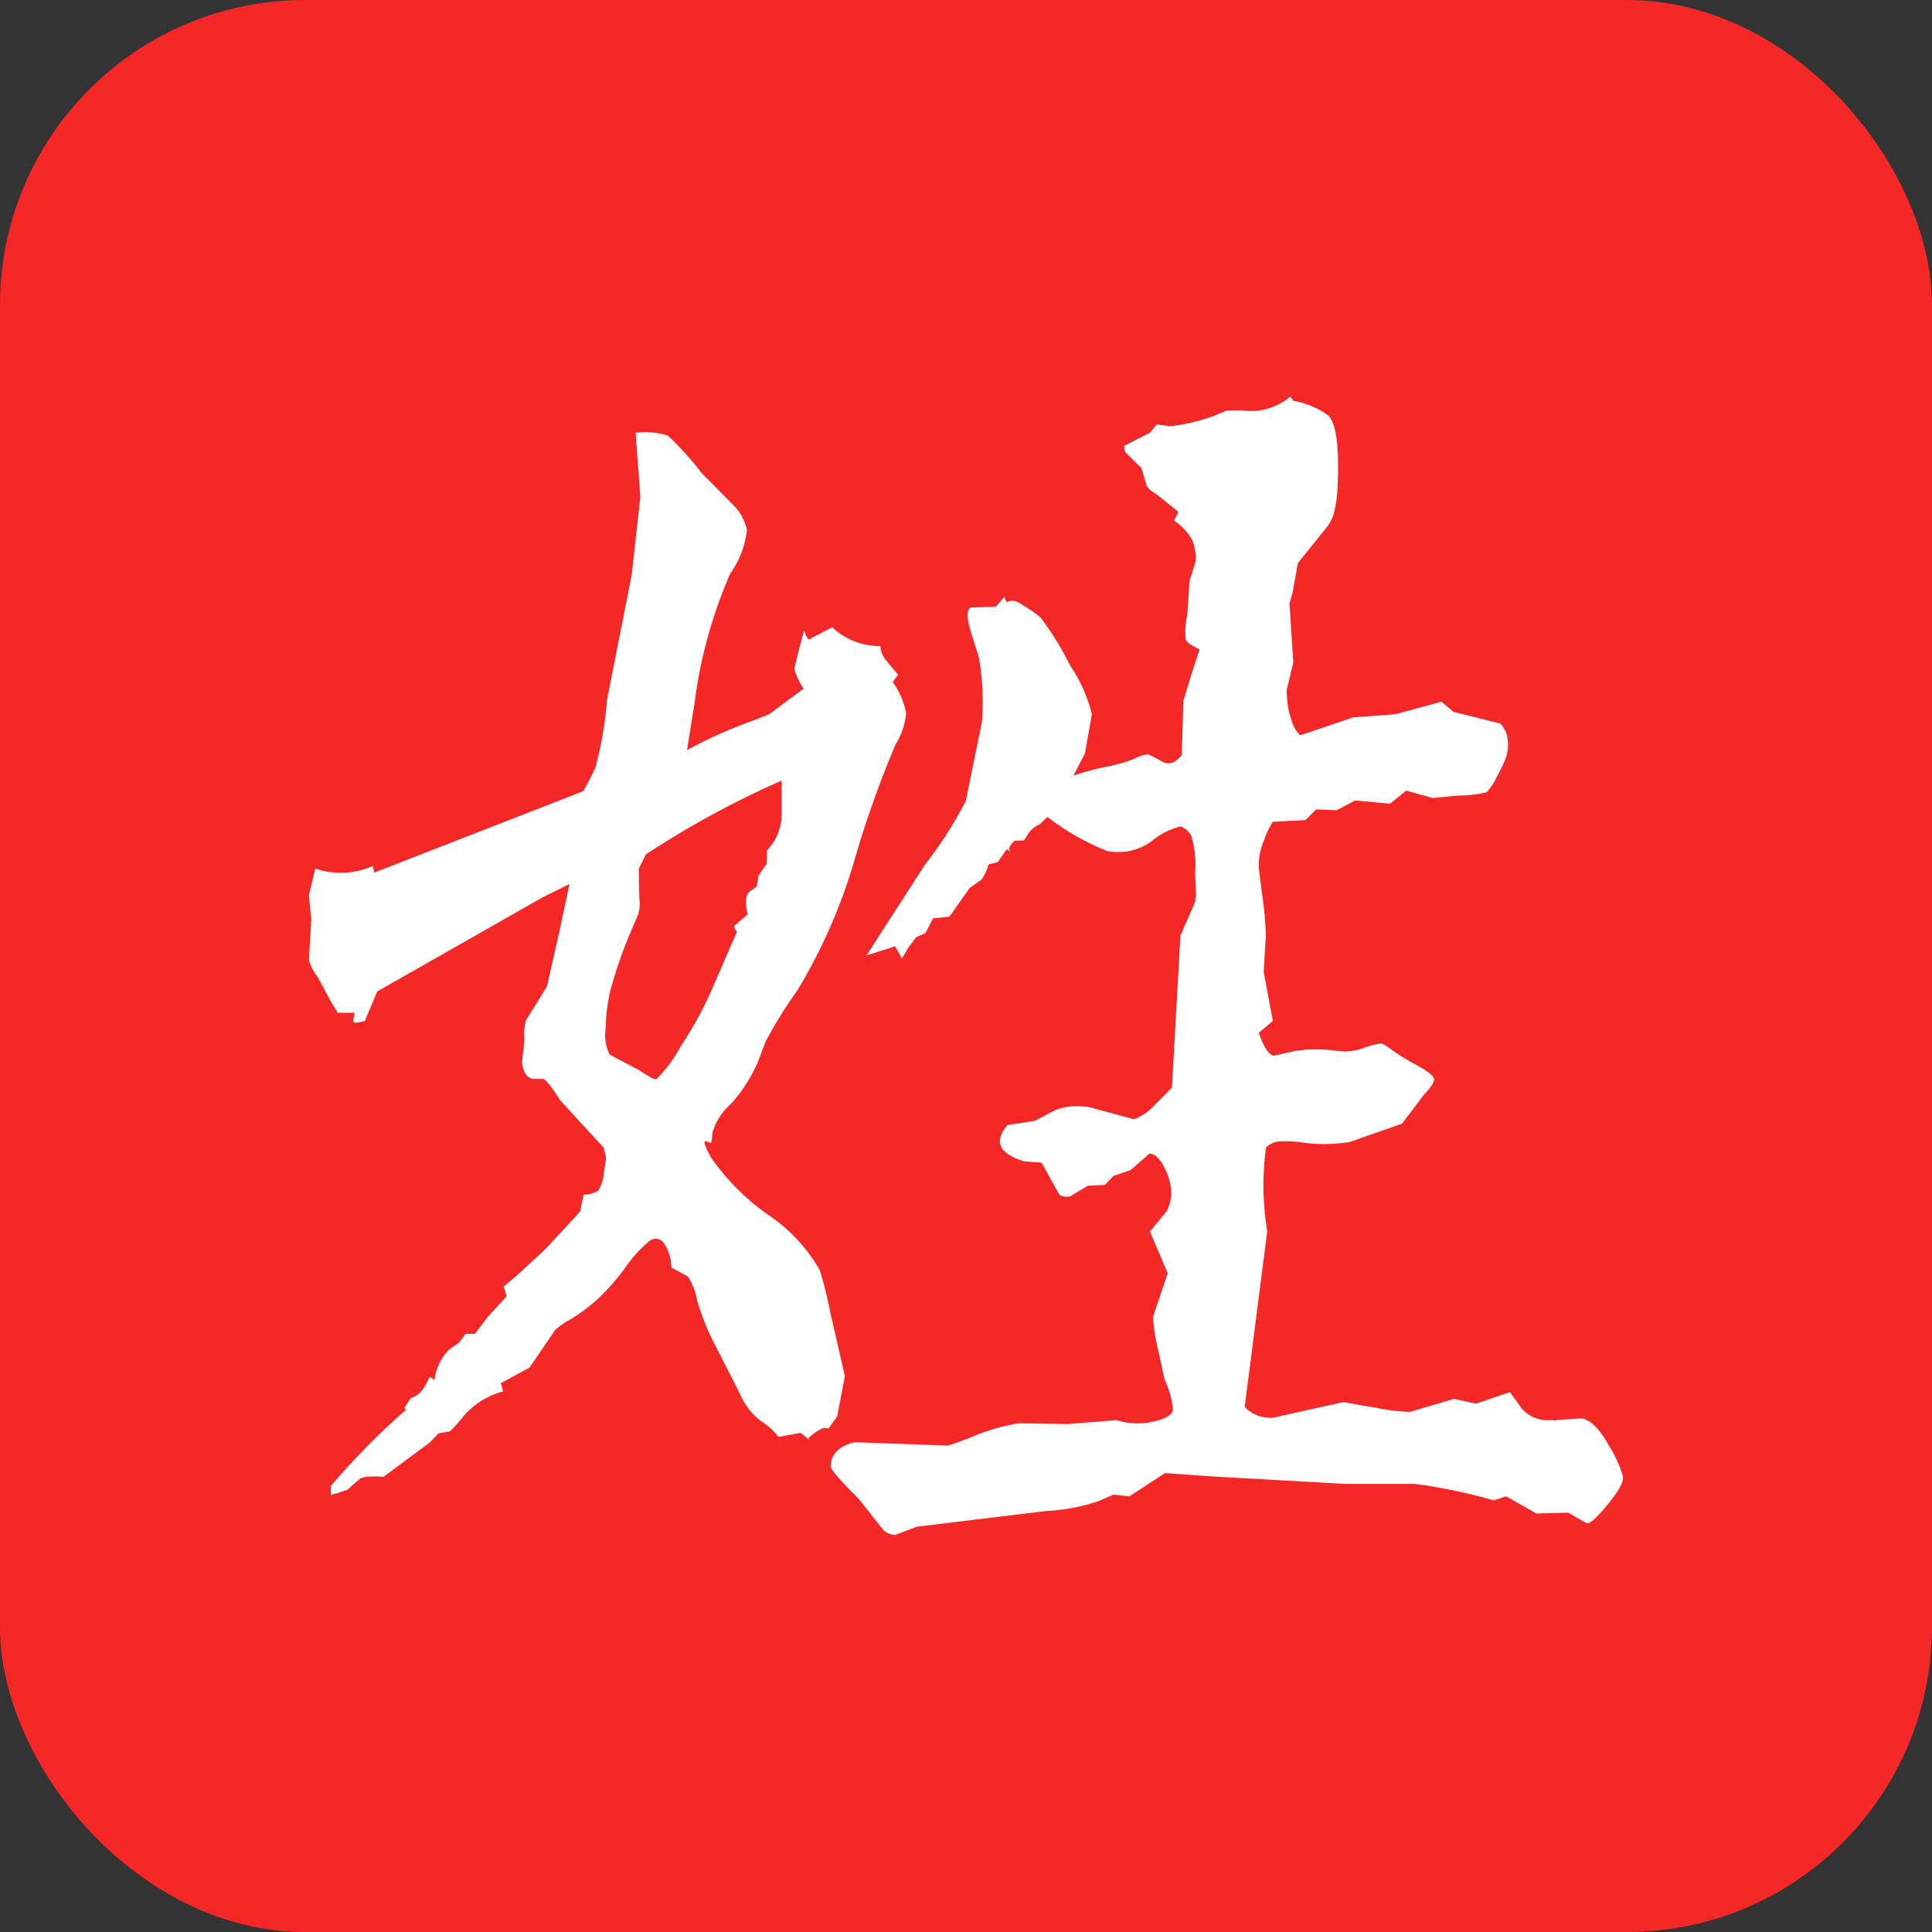
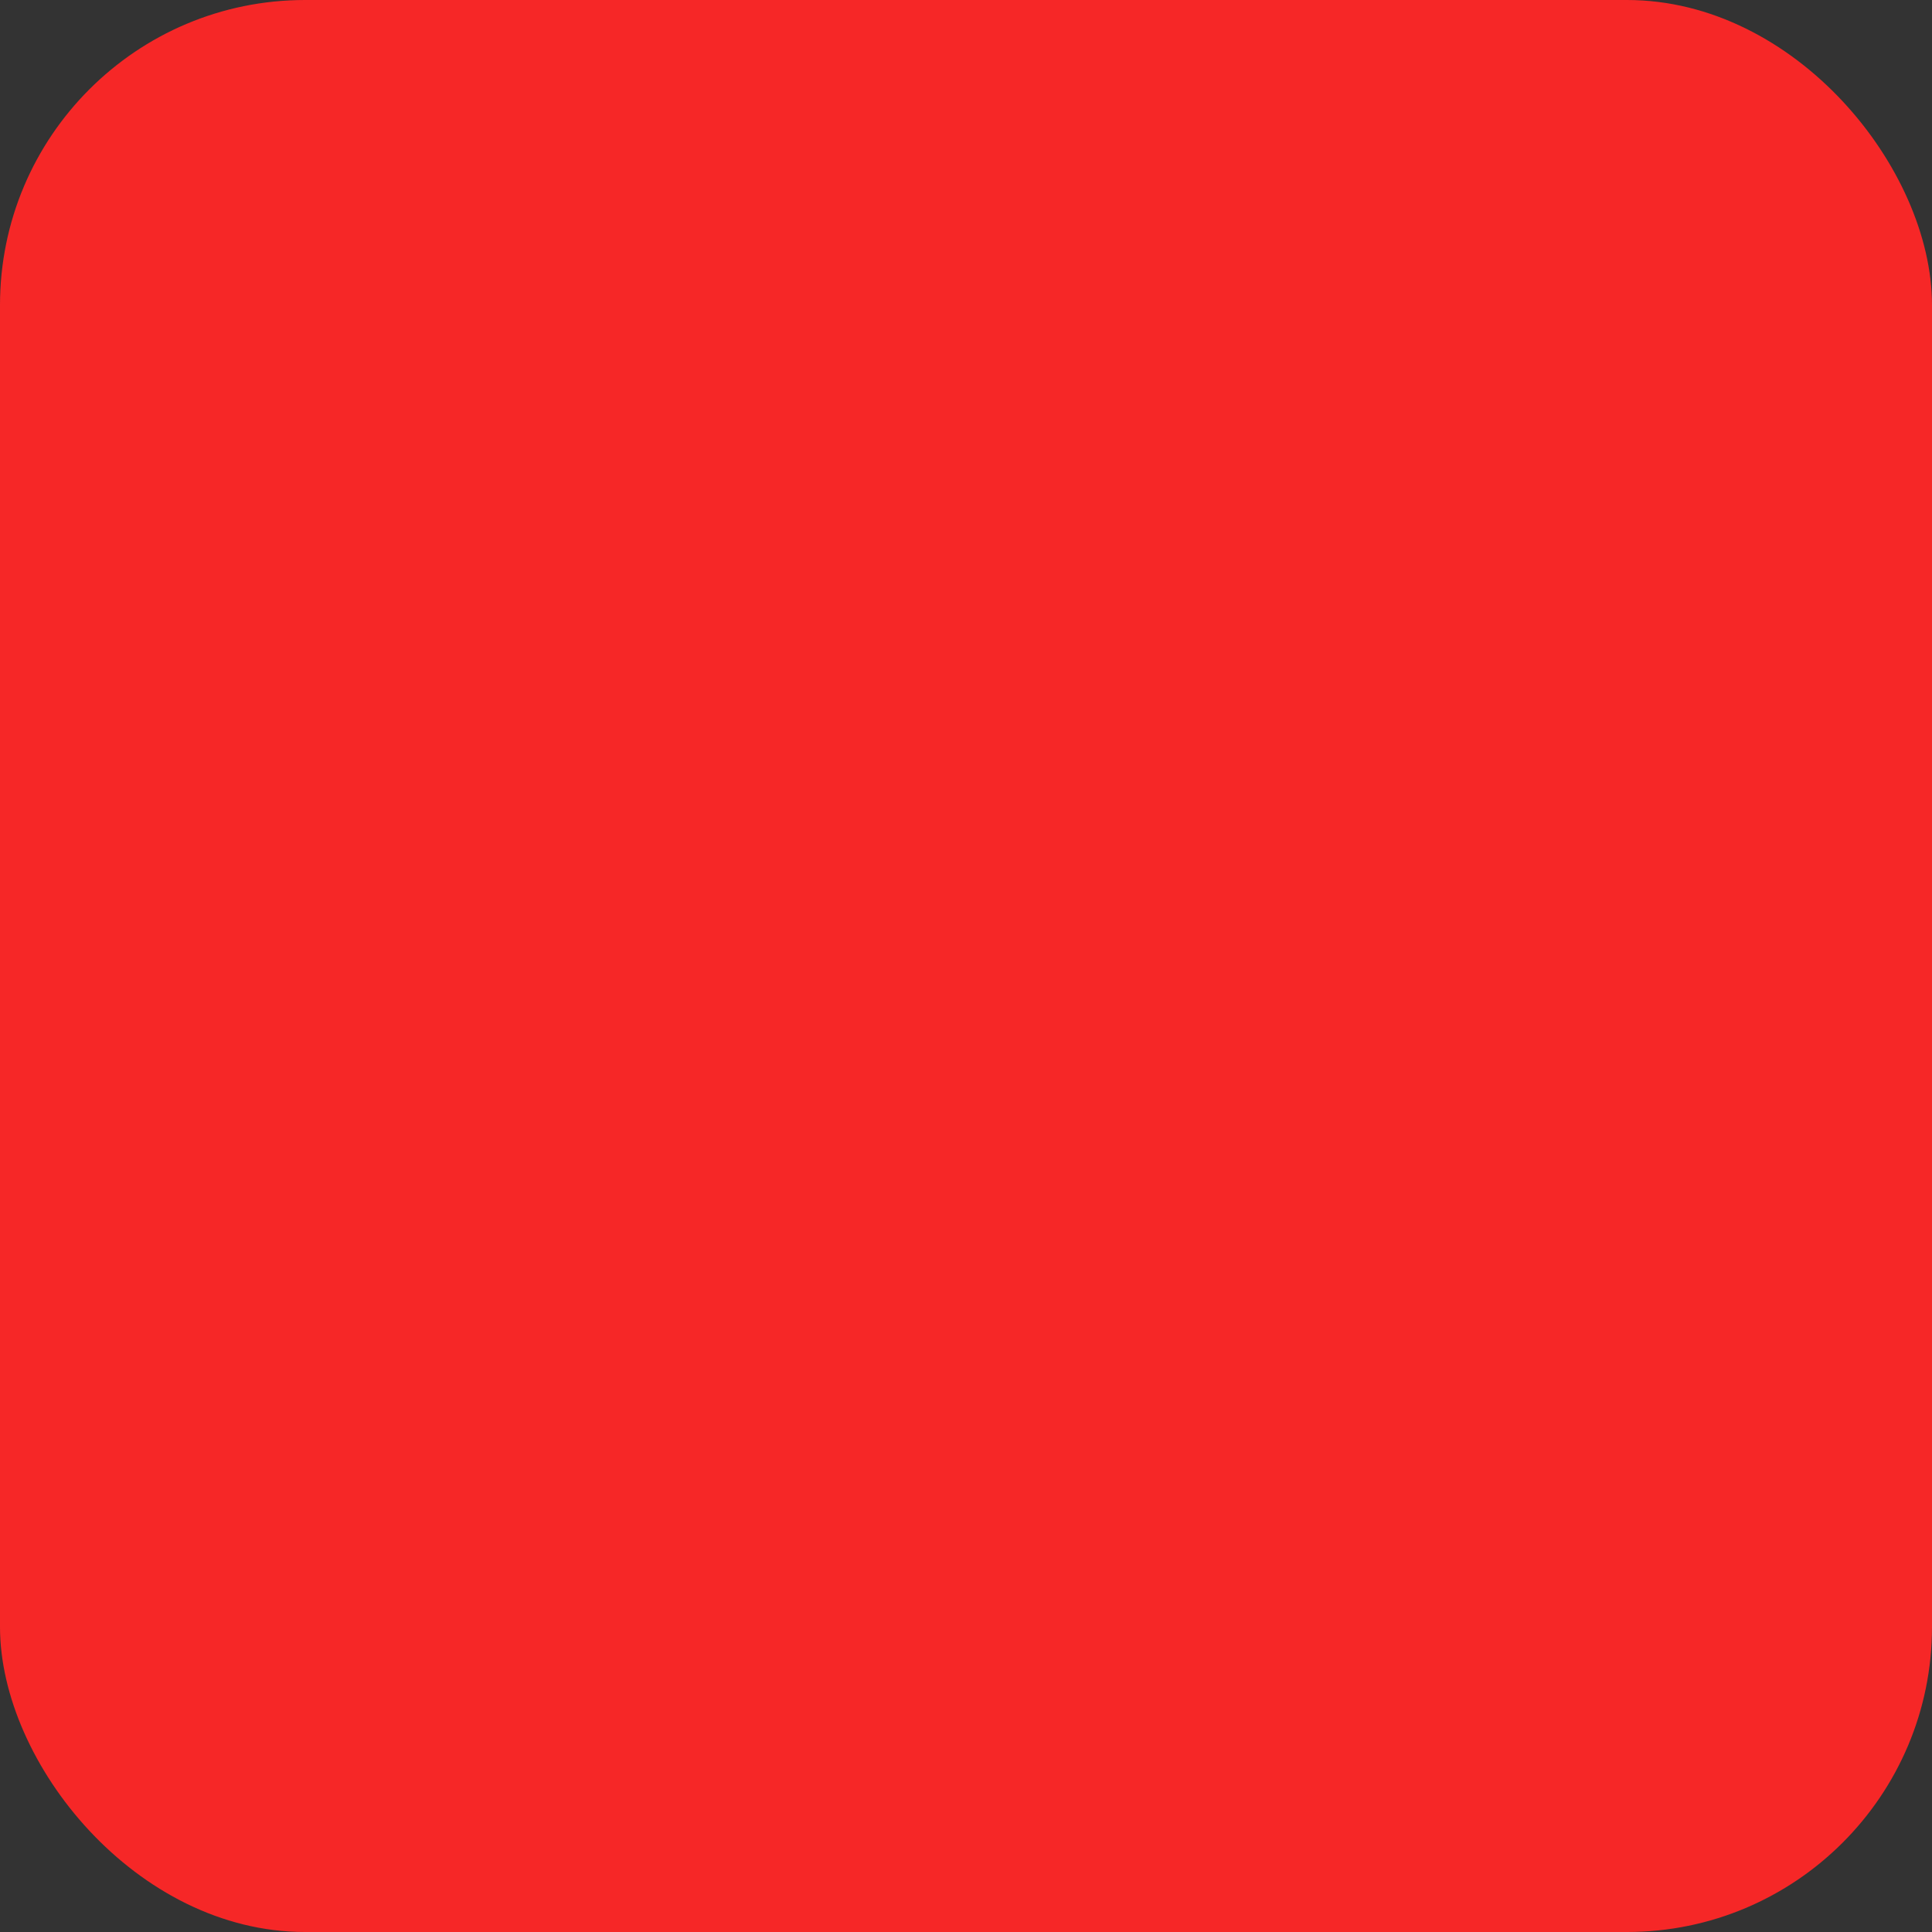
<svg xmlns="http://www.w3.org/2000/svg" width="38" height="38" viewBox="0 0 38 38">
  <rect x="0" y="0" width="38" height="38" fill="#333333" stroke="none" />
  <g id="Generate_a_Chinese" data-name="Generate a Chinese" transform="translate(-1005 -657)">
    <g id="组_17002" data-name="组 17002" transform="translate(-280 -16)">
      <rect id="矩形_18493" data-name="矩形 18493" width="38" height="38" rx="6" transform="translate(1285 673)" fill="#f62727" />
      <g id="组_17001" data-name="组 17001" transform="translate(993.076 629.801)">
-         <path id="路径_6898" data-name="路径 6898" d="M313.725,59.94a1.1,1.1,0,0,0,.855-.2,1.429,1.429,0,0,1,.562-.286.384.384,0,0,1,.214.186,2.062,2.062,0,0,1,.074.734l.019.455a.61.61,0,0,0-.019.11l-.288.66-.167,2.984c-.052.065-.165.179-.336.346a1.061,1.061,0,0,1-.41.284l-.9-.243a2.53,2.53,0,0,0-.262-.012,1.065,1.065,0,0,0-.394.079l-.4.209-.532.081c-.276.324-.171.558.319.713l.352.028.35.632a.223.223,0,0,0,.122.034.178.178,0,0,0,.138-.034l.3-.179.334-.016.167-.177.339-.115.364-.32c.108-.012.214.093.314.3a1.123,1.123,0,0,1,.122.517.93.93,0,0,1-.088.31l-.332.4.35.822-.289.855a3.3,3.3,0,0,0,.1.646c.081.377.122.577.131.6a1.724,1.724,0,0,1,.16.572c-.005.105-.126.183-.367.241a1.385,1.385,0,0,1-.743-.024l-.958.076-.961-.015a4.036,4.036,0,0,0-.844.234,5.672,5.672,0,0,1-.558.205l-1.828-.067c-.307.074-.465.233-.472.467-.012.053.17.271.548.644l.486.615a.388.388,0,0,0,.229.1l.431-.164,2.559-.31a3.724,3.724,0,0,0,1.015-.193c.171-.074.267-.117.3-.128l.307.034.7-.457.961.067,2.574.145h1.375a10.645,10.645,0,0,1,1.556.324l.245-.079.594.338.627-.017.364.21c.064.012.2-.115.412-.372s.317-.443.3-.548a2.3,2.3,0,0,0-.283-.618c-.171-.31-.343-.482-.517-.526l-.5.031a.086.086,0,0,1-.078,0,.7.7,0,0,1-.6-.208l-.245-.339-.67.226-.429-.095-.868.257a3.757,3.757,0,0,1-.667-.081c-.388-.065-.6-.1-.629-.114l-1.313.291a.368.368,0,0,1-.184.017.653.653,0,0,1-.457-.214l.443-3.449a5.622,5.622,0,0,1-.024-1.652.475.475,0,0,1,.231-.115,2.254,2.254,0,0,1,.532.026,3.308,3.308,0,0,0,.88-.016L319.5,65.3l.429-.567c.141-.148.21-.253.2-.314s-.119-.148-.343-.272a4,4,0,0,1-.488-.3,1.3,1.3,0,0,0-.2-.128,1.978,1.978,0,0,0-.35.09,1.109,1.109,0,0,1-.386.072,2.341,2.341,0,0,1-.243-.026,3.4,3.4,0,0,0-.532-.009,1.022,1.022,0,0,1-.155.017l-.455.1c-.105-.021-.2-.176-.293-.451l.276-.231-.181-.967.043-.71a6.818,6.818,0,0,0-.067-.767c-.047-.35-.071-.544-.071-.588a1.228,1.228,0,0,1,.109-.539,1.577,1.577,0,0,1,.167-.348l.641-.033.212-.21.4.017.367-.193.684.064.32-.258.519.146.488-.048a2.547,2.547,0,0,0,.57-.064,1.019,1.019,0,0,0,.2-.3,2.762,2.762,0,0,0,.188-.394.85.85,0,0,0,.031-.329.509.509,0,0,0-.152-.331l-.915-.229-.238-.2-.9.246-.839.064-1.037.351a.622.622,0,0,1-.176-.312,1.486,1.486,0,0,1-.086-.475.4.4,0,0,1,.017-.195l.107-.451-.074-1.161.06-.21.105-.582.582-.724a.831.831,0,0,0,.121-.238,2.523,2.523,0,0,0,.076-.489c.041-.851-.026-1.339-.205-1.471a1.692,1.692,0,0,0-.665-.272l-.06-.081a1.208,1.208,0,0,1-.944.272h-.307a3.42,3.42,0,0,1-1.122.31c-.157-.024-.241-.034-.252-.034l-.136.164-.5.255a.167.167,0,0,0,.041.148l.293.289.107.357a.431.431,0,0,0,.17.143l.443.355c.007.012-.017.071-.079.179a1.163,1.163,0,0,1,.362.386,1.213,1.213,0,0,1,.067.308v.1l-.124.4-.043.66a1.458,1.458,0,0,0-.031.484c.022.055.109.121.272.195l-.152.467-.167.548-.031,1.065c-.131.162-.267.2-.4.121a1.559,1.559,0,0,0-.267-.136.706.706,0,0,0-.252.081,2.868,2.868,0,0,1-.555.16,5.222,5.222,0,0,0-.656.177l.226-.438.136-.77a2.969,2.969,0,0,0-.432-.963,5.638,5.638,0,0,0-.581-.942,2.164,2.164,0,0,0-.327-.226c-.141-.109-.252-.129-.336-.065l-.045-.112-.167.193-.5.017c-.081.053-.072.234.029.548l.138.436a5.321,5.321,0,0,1,.06,1.26l-.319,1.564a8.443,8.443,0,0,1-.808,1.258l-1.144,1.775c.212-.064.4-.124.562-.179l.124.227c0,.033.04-.029.121-.179l.169-.226.181-.079.152-.291.32-.033.4-.565.231-.162a.844.844,0,0,0,.138-.3l.181-.045.181-.258.078.065c-.057-.057-.034-.133.077-.231h.169c.01,0,.038-.038.084-.119a.515.515,0,0,1,.236-.2l.153-.146a4.939,4.939,0,0,0,1.2.679ZM298,60.81l.047.467L298,62.07a.82.82,0,0,0,.169.338l.243.453.155.258h.334l-.031.159c0,.047.076.047.231,0l.243-.579,3.263-1.856.519-.257-.2.936-.245,1.082-.41.66a1.094,1.094,0,0,0-.031.4l-.043.384a.412.412,0,0,0,.029.195.247.247,0,0,0,.171.177h.212c.048.01.162.152.336.424l.855.93c.017.079.034.141.043.195,0,.034-.016.138-.043.314a.756.756,0,0,1-.109.334.509.509,0,0,1-.289.079l-.064.324q-.016.028-.7.76l-.169.157-.367.338-.272.229.06.191-.367.4-.258.339h-.184l-.122.167a2.33,2.33,0,0,1-.2.141,1.023,1.023,0,0,0-.288.6l-.095-.064a1.582,1.582,0,0,1-.1.191A.463.463,0,0,1,300,70.7l-.122.193.033.033a14.5,14.5,0,0,0-1.48,1.5v.179l.32-.1.26-.227a.454.454,0,0,1,.19-.036,1.552,1.552,0,0,1,.265.005l.915-.679.169-.177.2-.033c.031,0,.128-.105.3-.314a1.53,1.53,0,0,1,.77-.477l-.045-.162.564-.307.507-.743a1.646,1.646,0,0,1,.288-.2,3.6,3.6,0,0,0,.488-.353,4.137,4.137,0,0,0,.586-.651,2.679,2.679,0,0,1,.491-.544.194.194,0,0,1,.281.041.874.874,0,0,1,.15.482l.324.177a1.244,1.244,0,0,1,.181.469,5.1,5.1,0,0,0,.4.968c.181.357.336.655.458.9a1.29,1.29,0,0,0,.4.508,1.273,1.273,0,0,1,.276.229c.04.05.064.078.074.078l.427-.078.183.141c-.062,0-.043-.036.059-.109a.77.77,0,0,1,.2-.124.215.215,0,0,1,.107.01l.171-.241.152-.794-.289-1.258a7.936,7.936,0,0,0-.205-.827A3.306,3.306,0,0,0,307,67.07a4.563,4.563,0,0,1-1.087-1.1c-.133-.236-.165-.346-.095-.324l.078.033c.021.01.033-.05.036-.179a1.167,1.167,0,0,1,.36-.579,3.043,3.043,0,0,0,.548-.856l.138-.369a8.806,8.806,0,0,1,.631-1.02,10.811,10.811,0,0,0,1.144-2.636,20.289,20.289,0,0,1,.786-2.2,1.407,1.407,0,0,0,.208-.615,1.55,1.55,0,0,0-.265-.612l.107-.145-.245-.289a.5.5,0,0,1-.105-.274,1.357,1.357,0,0,1-.947-.369l-.457.24c-.031-.01-.062-.071-.093-.179l-.09.324-.091.372c-.031.062.022.215.167.452l-.672.5c-.01.007-.183.078-.519.2a9.071,9.071,0,0,0-1.1.508l.152-.953a9.27,9.27,0,0,1,.7-2.524,1.786,1.786,0,0,0,.326-.861,1.02,1.02,0,0,0-.252-.467l-.639-.646a6.04,6.04,0,0,0-.662-.734,1.484,1.484,0,0,0-.636-.057l.093,1.258-.169,1.532-.488,2.471a7.053,7.053,0,0,1-.229,1.33,4.914,4.914,0,0,1-.241.46l-4.106,1.6-.031-.131a1.541,1.541,0,0,1-1.13.052Zm8.42.712-.519,1.194a7.189,7.189,0,0,1-.589,1.063,2.64,2.64,0,0,1-.479.646c-.033.01-.143-.047-.336-.176l-.581-.307a.841.841,0,0,1-.081-.493,3.678,3.678,0,0,1,.09-.751,8.993,8.993,0,0,1,.4-1.161l.153-.357a.7.7,0,0,0,.022-.3c-.007-.162-.009-.367-.009-.6l.138-.277a18.223,18.223,0,0,1,2.669-1.451v.725a1.036,1.036,0,0,1-.289.648v.255l-.167.245-.031.207-.138.1c-.083.067-.1.215-.043.45l-.264.229c-.009.01.005.047.048.112Zm0,0" fill="#fff" />
-       </g>
+         </g>
    </g>
  </g>
</svg>